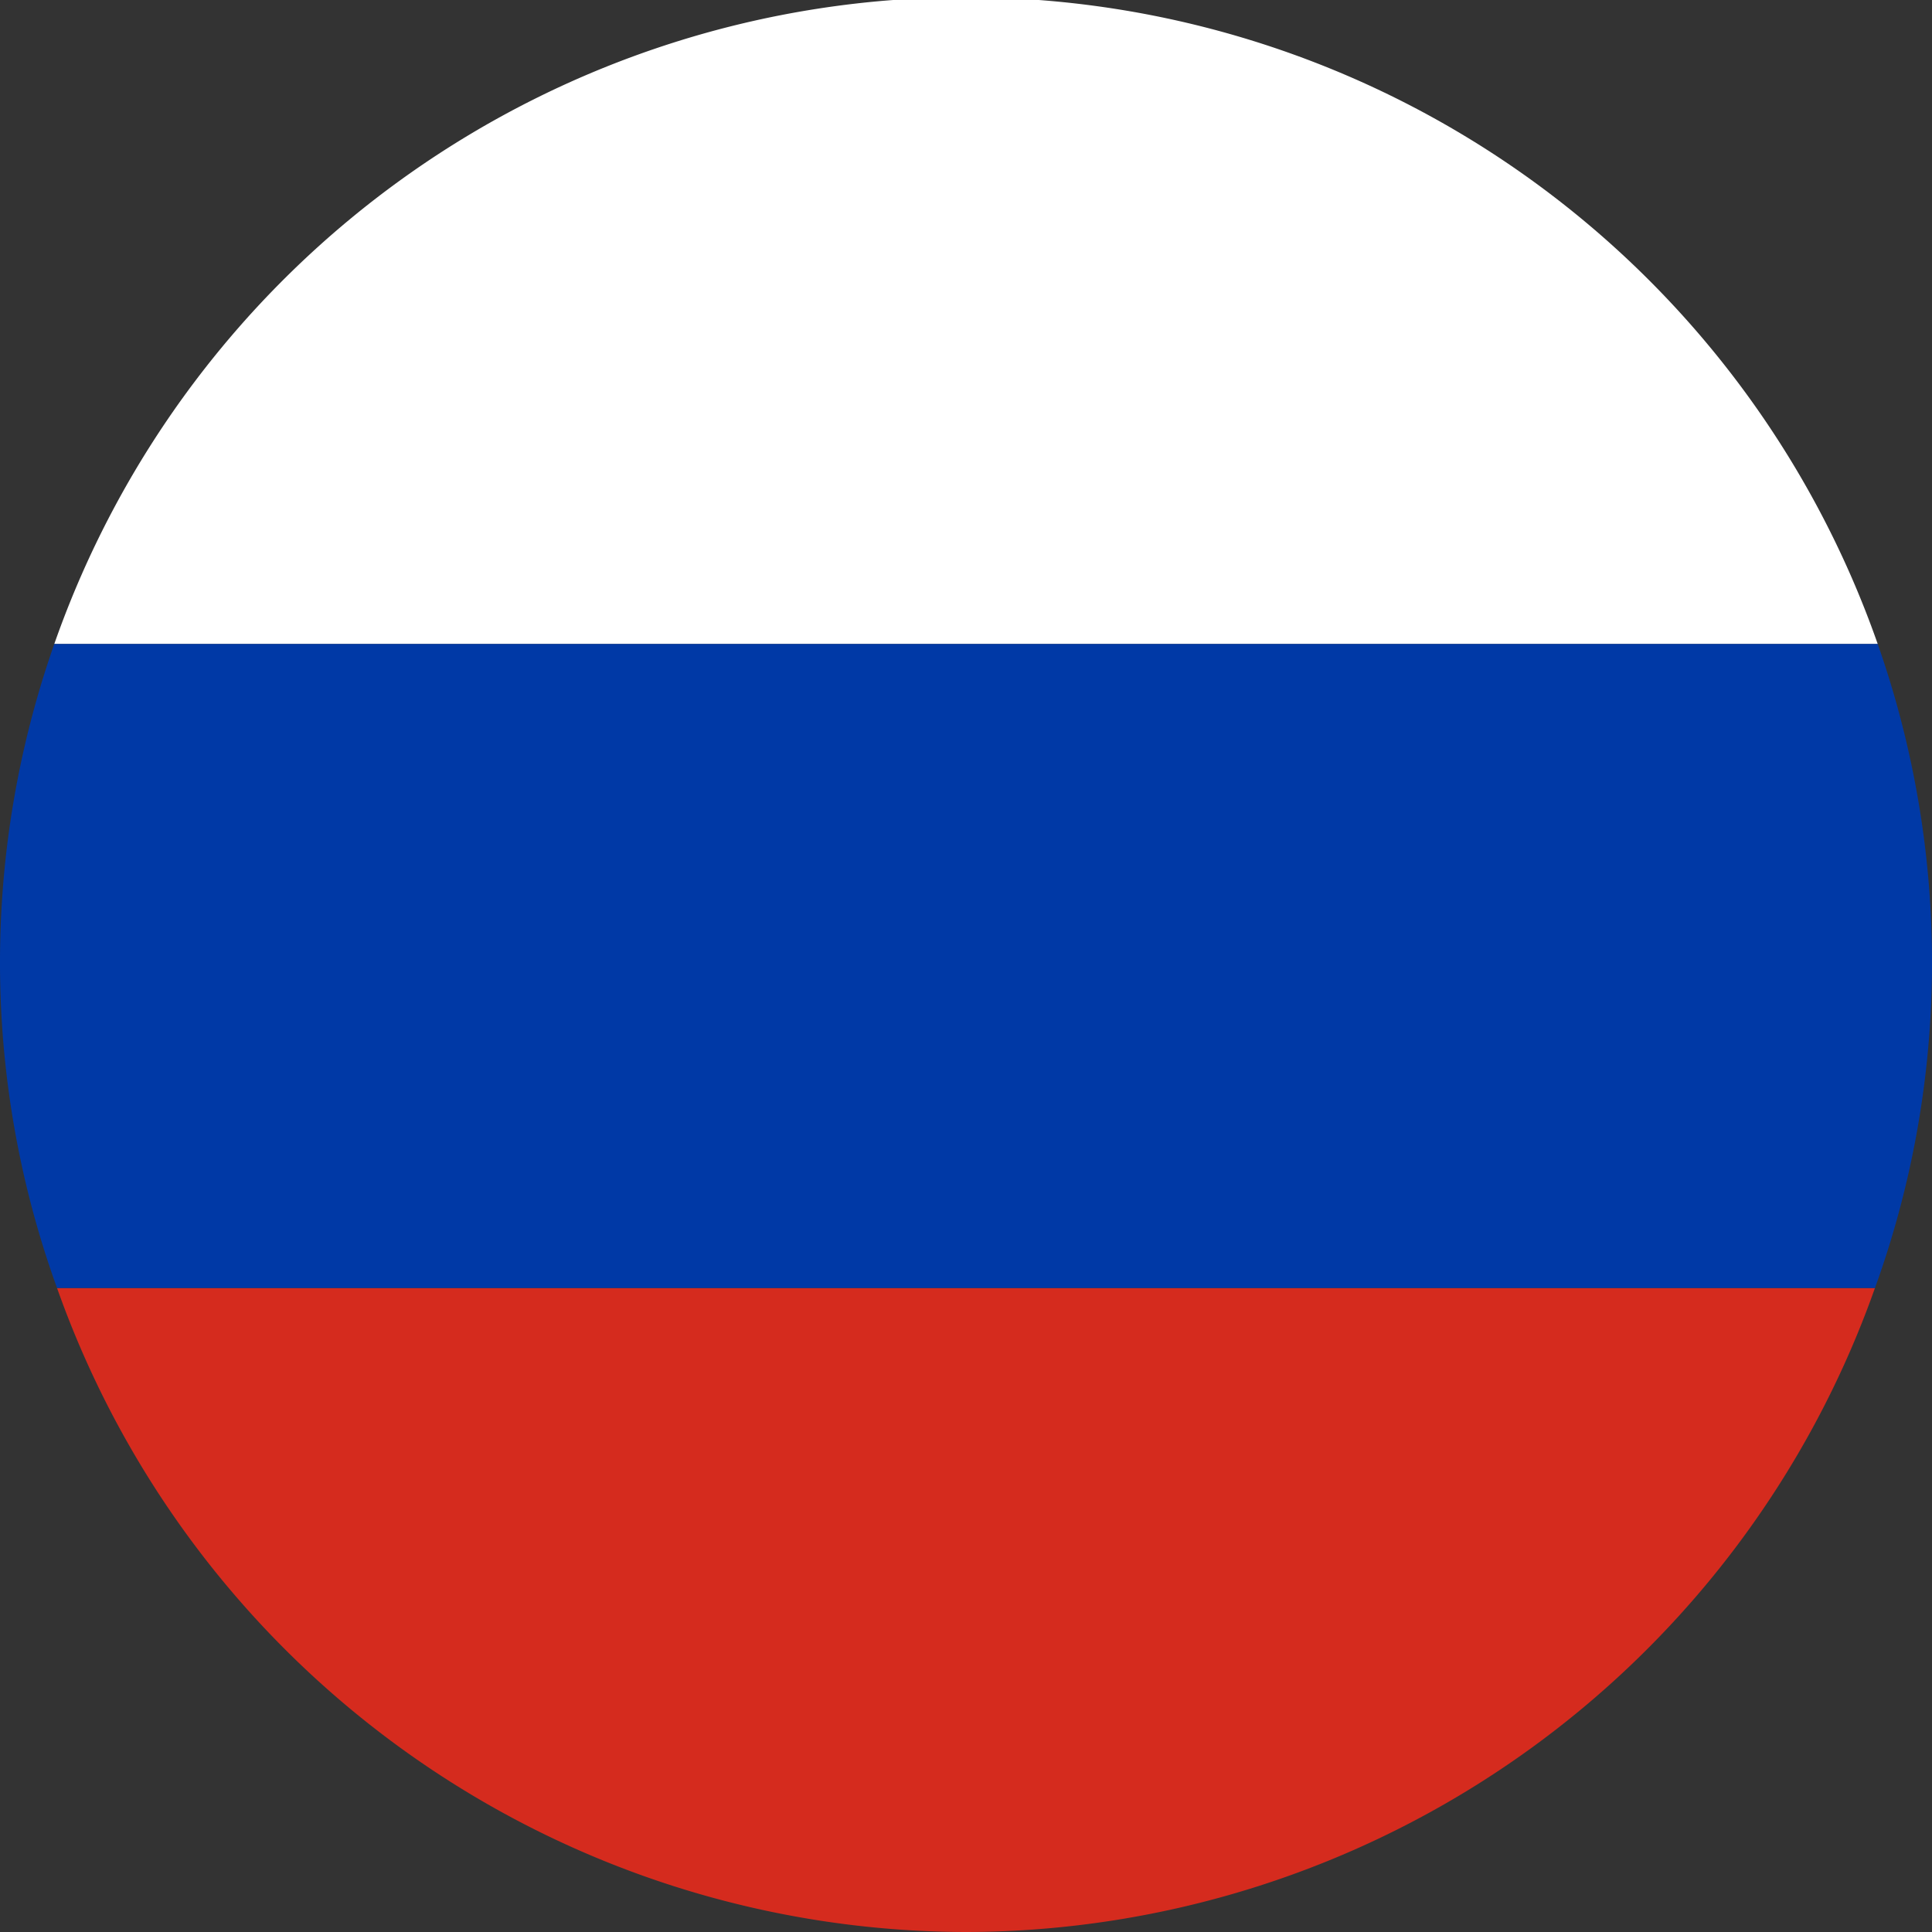
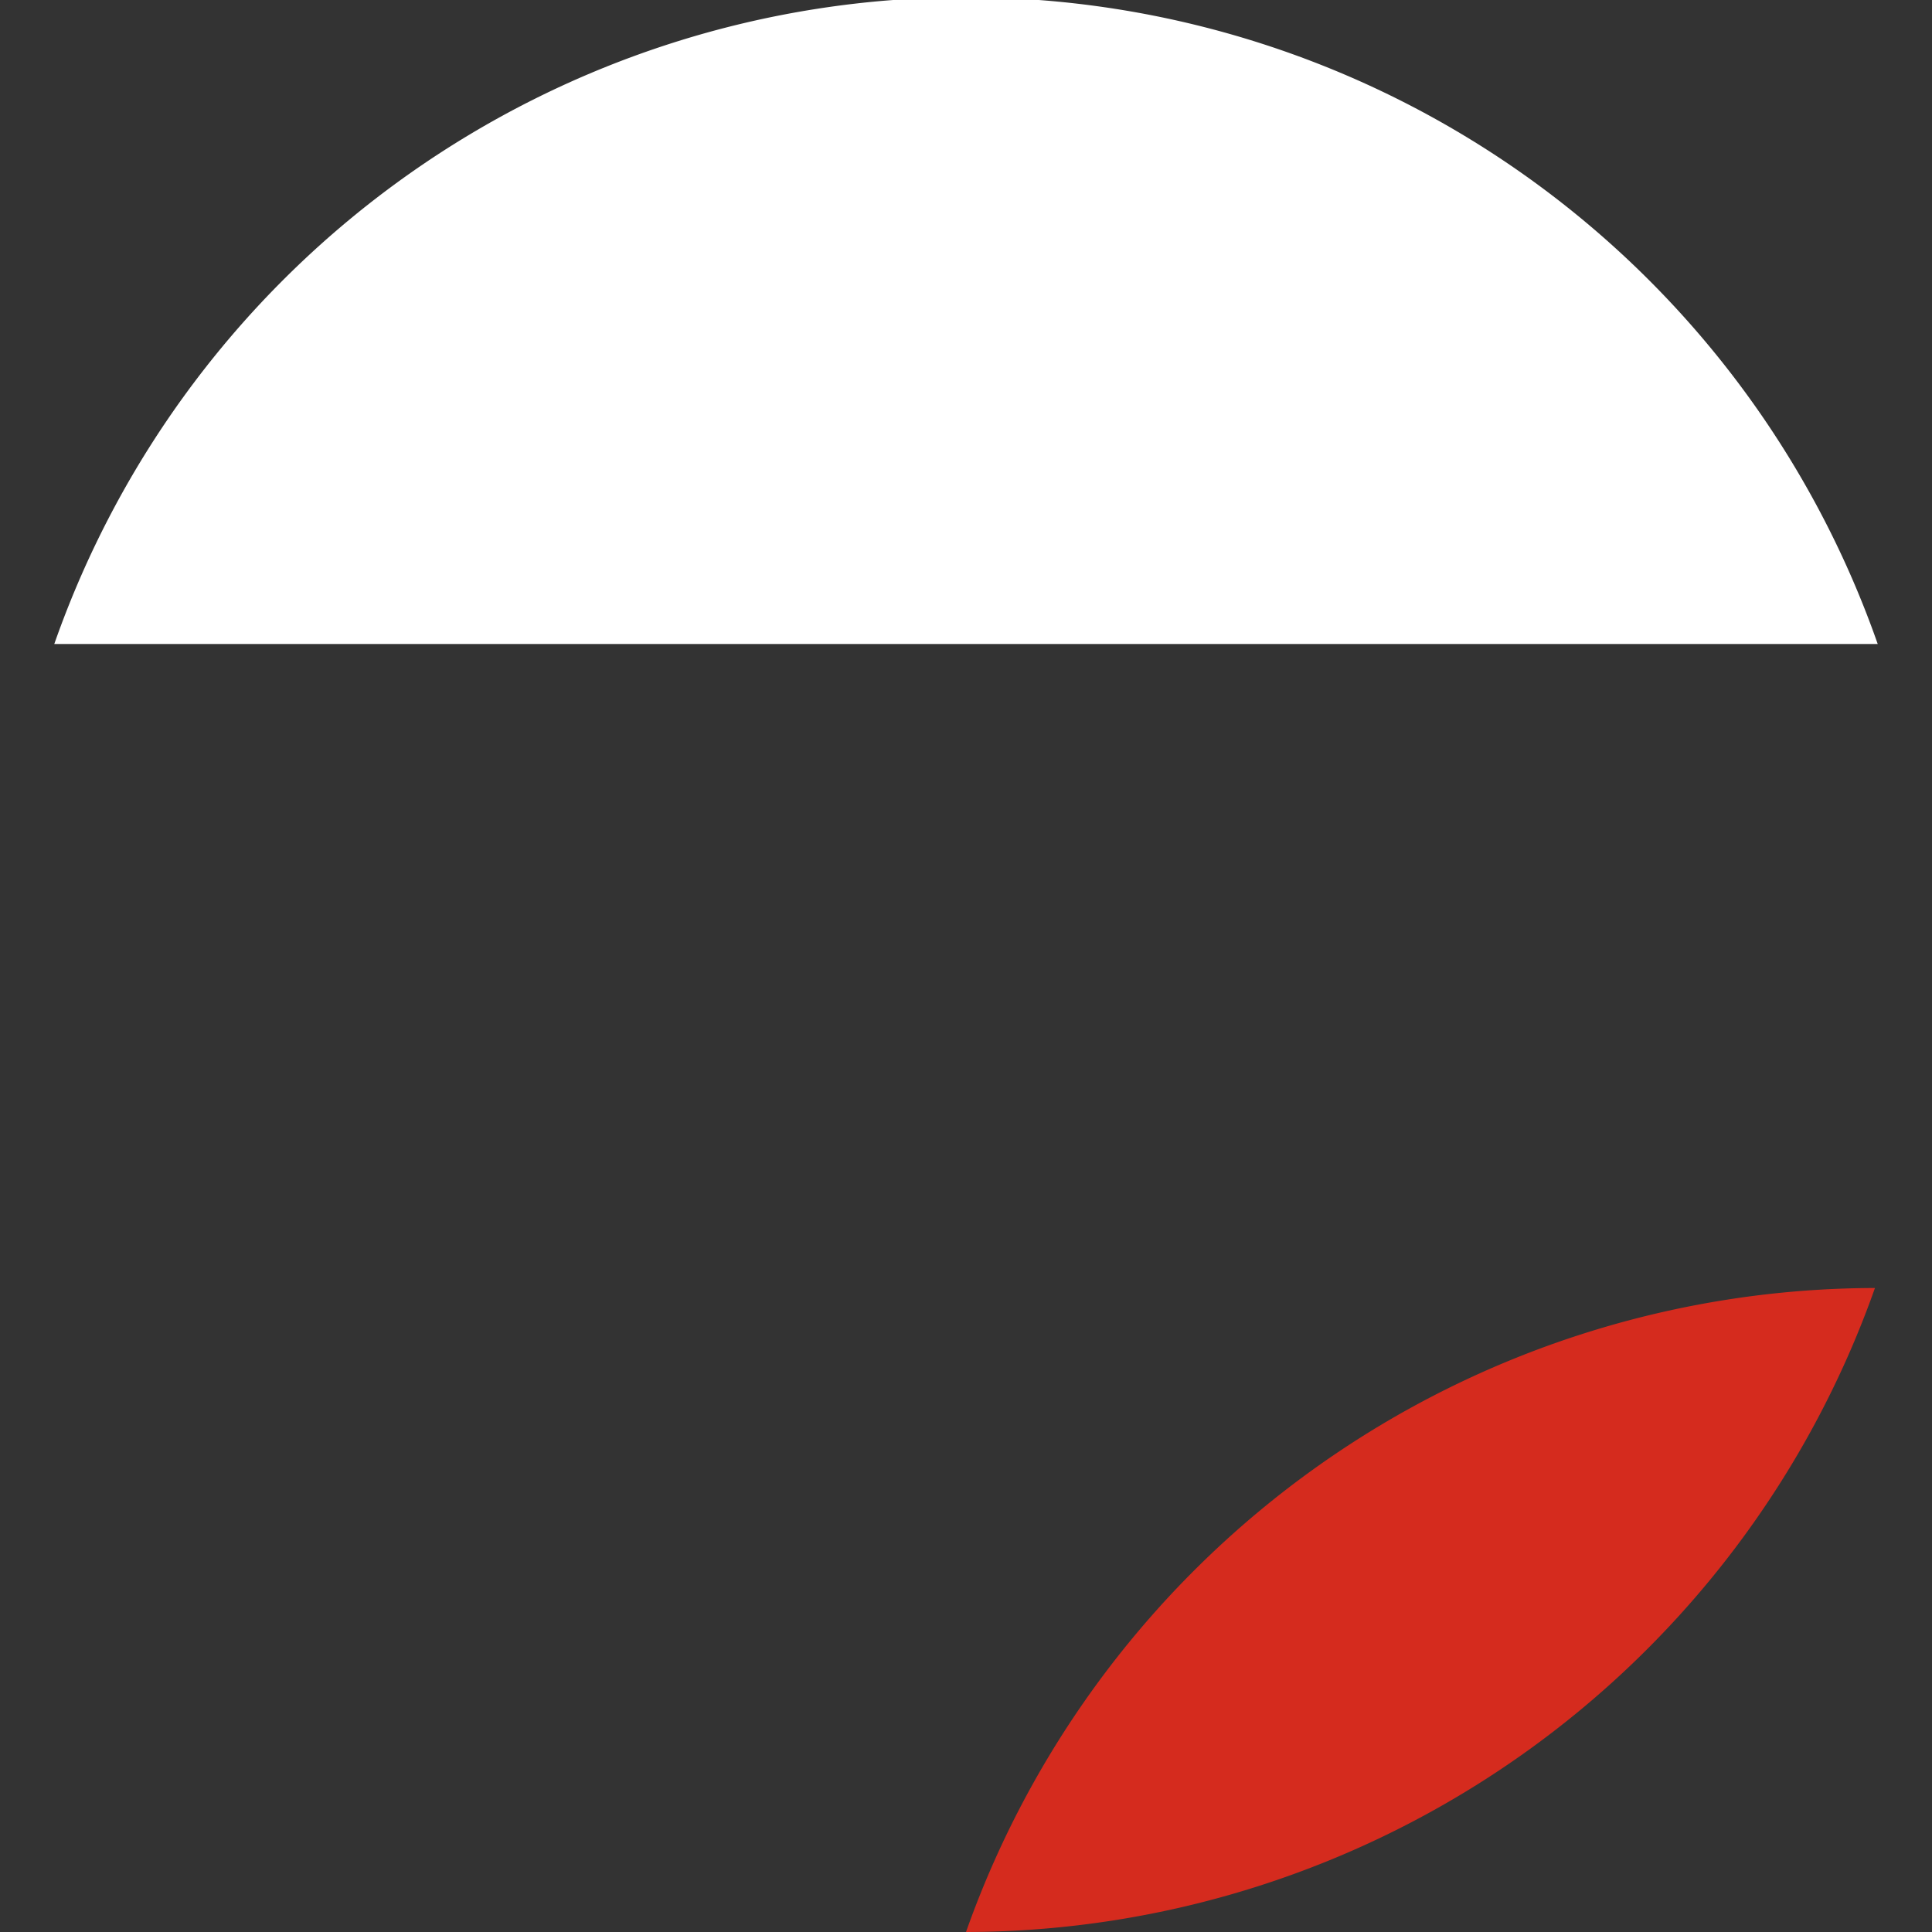
<svg xmlns="http://www.w3.org/2000/svg" viewBox="0 0 21 21">
  <rect x="0" y="0" width="21" height="21" fill="#333333" stroke="none" />
  <path fill="#fff" class="a" d="M.59,7H20.41A10.5,10.5,0,0,0,.59,7Z" />
-   <path fill="#d52b1e" class="b" d="M10.5,21A10.5,10.5,0,0,0,20.38,14H.62A10.5,10.5,0,0,0,10.5,21Z" />
-   <path fill="#0039a6" class="c" d="M20.41,7H.59A10.45,10.45,0,0,0,0,10.5v0A10.4,10.4,0,0,0,.62,14H20.38A10.4,10.4,0,0,0,21,10.53v0A10.45,10.45,0,0,0,20.41,7Z" />
+   <path fill="#d52b1e" class="b" d="M10.5,21A10.5,10.5,0,0,0,20.38,14A10.5,10.5,0,0,0,10.5,21Z" />
</svg>